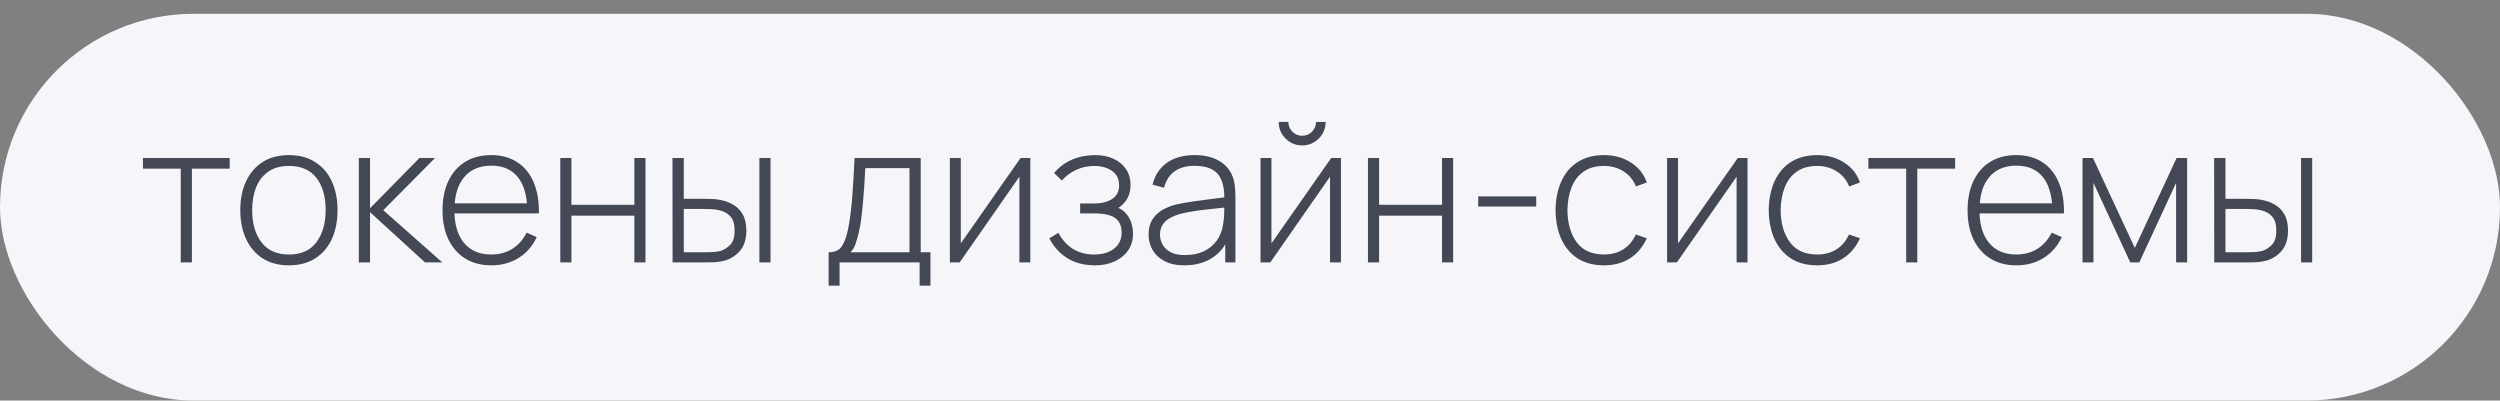
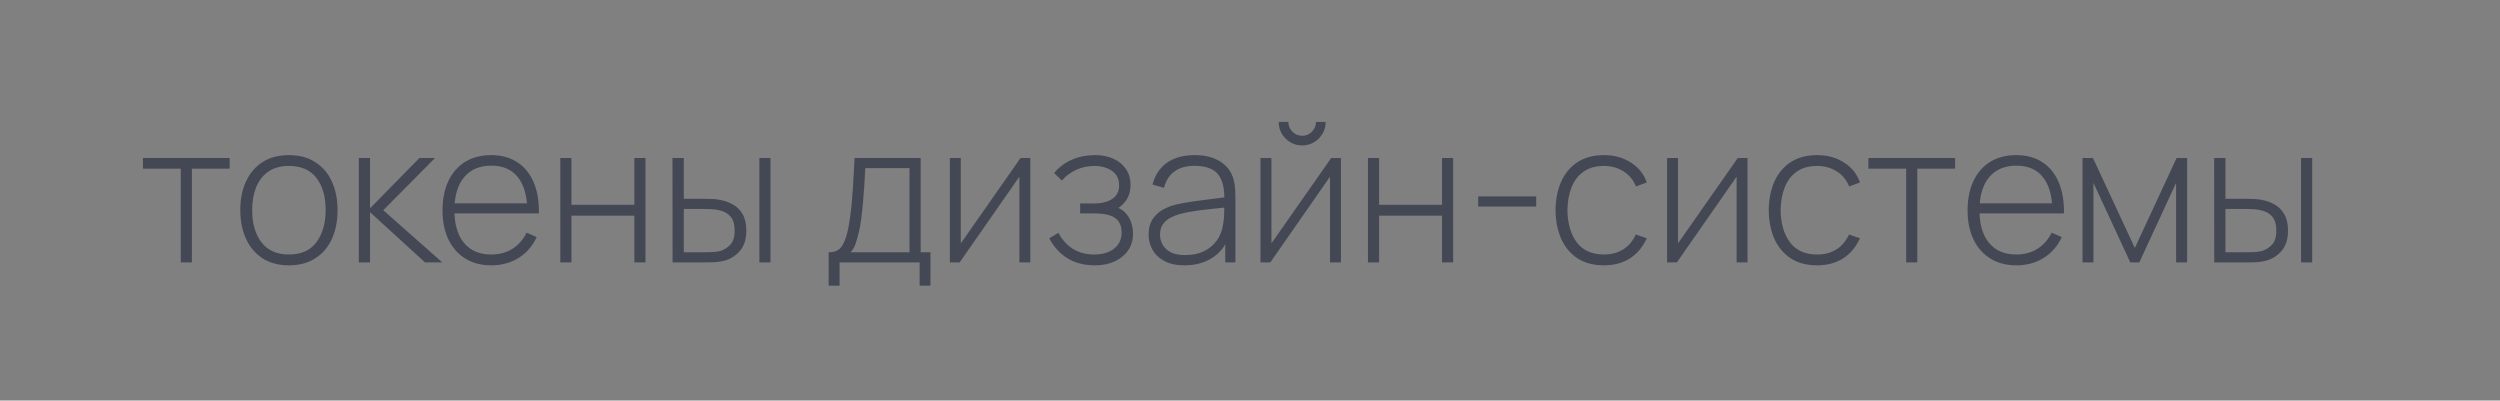
<svg xmlns="http://www.w3.org/2000/svg" width="181" height="29" viewBox="0 0 181 29" fill="none">
  <rect x="0" y="0" width="181" height="29" fill="#808080" stroke="none" />
-   <rect y="1" width="181" height="28" rx="14" fill="#F6F5FA" />
  <path d="M13.087 19V12.21H10.35V11.44H16.629V12.21H13.892V19H13.087ZM20.917 19.21C20.166 19.21 19.529 19.04 19.006 18.699C18.483 18.358 18.084 17.887 17.809 17.285C17.534 16.683 17.396 15.99 17.396 15.206C17.396 14.417 17.536 13.724 17.816 13.127C18.096 12.525 18.497 12.058 19.02 11.727C19.547 11.396 20.18 11.23 20.917 11.23C21.668 11.23 22.305 11.4 22.828 11.741C23.355 12.077 23.754 12.544 24.025 13.141C24.3 13.738 24.438 14.427 24.438 15.206C24.438 16.004 24.3 16.704 24.025 17.306C23.75 17.903 23.348 18.37 22.821 18.706C22.294 19.042 21.659 19.21 20.917 19.21ZM20.917 18.426C21.808 18.426 22.473 18.127 22.912 17.53C23.355 16.933 23.577 16.158 23.577 15.206C23.577 14.235 23.355 13.461 22.912 12.882C22.469 12.303 21.804 12.014 20.917 12.014C20.315 12.014 19.818 12.152 19.426 12.427C19.034 12.698 18.74 13.073 18.544 13.554C18.353 14.03 18.257 14.581 18.257 15.206C18.257 16.177 18.481 16.956 18.929 17.544C19.382 18.132 20.044 18.426 20.917 18.426ZM25.978 19V11.44H26.79V15.08L30.367 11.44H31.494L27.749 15.22L32.026 19H30.773L26.79 15.36V19H25.978ZM35.574 19.21C34.85 19.21 34.225 19.049 33.697 18.727C33.17 18.4 32.762 17.941 32.472 17.348C32.183 16.751 32.038 16.046 32.038 15.234C32.038 14.408 32.181 13.696 32.465 13.099C32.755 12.497 33.161 12.035 33.684 11.713C34.211 11.391 34.836 11.23 35.559 11.23C36.292 11.23 36.917 11.398 37.435 11.734C37.958 12.065 38.355 12.546 38.626 13.176C38.901 13.806 39.032 14.564 39.017 15.451H38.178V15.171C38.154 14.135 37.921 13.346 37.477 12.805C37.034 12.264 36.4 11.993 35.574 11.993C34.719 11.993 34.059 12.275 33.593 12.84C33.13 13.4 32.9 14.193 32.9 15.22C32.9 16.237 33.13 17.026 33.593 17.586C34.059 18.146 34.715 18.426 35.559 18.426C36.143 18.426 36.651 18.291 37.086 18.02C37.524 17.745 37.872 17.353 38.129 16.844L38.856 17.166C38.553 17.819 38.114 18.323 37.541 18.678C36.967 19.033 36.311 19.21 35.574 19.21ZM32.592 15.451V14.723H38.562V15.451H32.592ZM40.566 19V11.44H41.371V14.828H45.928V11.44H46.733V19H45.928V15.612H41.371V19H40.566ZM48.694 19L48.687 11.44H49.506V14.394H50.969C51.193 14.394 51.401 14.399 51.592 14.408C51.788 14.417 51.968 14.438 52.131 14.471C52.486 14.536 52.805 14.653 53.09 14.821C53.379 14.989 53.608 15.225 53.776 15.528C53.949 15.831 54.035 16.221 54.035 16.697C54.035 17.336 53.869 17.838 53.538 18.202C53.207 18.566 52.805 18.799 52.334 18.902C52.138 18.944 51.935 18.972 51.725 18.986C51.52 18.995 51.307 19 51.088 19H48.694ZM49.506 18.265H50.983C51.156 18.265 51.352 18.26 51.571 18.251C51.79 18.242 51.982 18.216 52.145 18.174C52.406 18.095 52.644 17.948 52.859 17.733C53.078 17.518 53.188 17.173 53.188 16.697C53.188 16.23 53.083 15.885 52.873 15.661C52.668 15.432 52.388 15.283 52.033 15.213C51.874 15.176 51.702 15.152 51.515 15.143C51.333 15.134 51.156 15.129 50.983 15.129H49.506V18.265ZM54.98 19V11.44H55.785V19H54.98ZM59.994 20.68V18.265C60.428 18.265 60.741 18.127 60.932 17.852C61.128 17.577 61.287 17.145 61.408 16.557C61.488 16.165 61.553 15.74 61.604 15.283C61.66 14.826 61.707 14.289 61.744 13.673C61.786 13.057 61.828 12.313 61.87 11.44H66.658V18.265H67.365V20.68H66.581V19H60.785V20.68H59.994ZM61.569 18.265H65.846V12.175H62.647C62.629 12.558 62.605 12.966 62.577 13.4C62.549 13.829 62.517 14.259 62.479 14.688C62.442 15.117 62.398 15.521 62.346 15.899C62.295 16.277 62.234 16.604 62.164 16.879C62.09 17.192 62.01 17.465 61.926 17.698C61.842 17.931 61.723 18.12 61.569 18.265ZM74.595 11.44V19H73.804V12.791L69.478 19H68.771V11.44H69.562V17.621L73.888 11.44H74.595ZM79.28 19.21C78.506 19.21 77.841 19.04 77.285 18.699C76.73 18.354 76.291 17.873 75.969 17.257L76.627 16.858C76.903 17.367 77.257 17.756 77.691 18.027C78.13 18.293 78.636 18.426 79.21 18.426C79.808 18.426 80.288 18.286 80.652 18.006C81.021 17.721 81.205 17.332 81.205 16.837C81.205 16.52 81.138 16.258 81.002 16.053C80.867 15.848 80.652 15.696 80.358 15.598C80.064 15.5 79.682 15.451 79.21 15.451H78.202V14.73H79.203C79.759 14.73 80.2 14.62 80.526 14.401C80.858 14.182 81.023 13.857 81.023 13.428C81.023 12.952 80.848 12.597 80.498 12.364C80.148 12.131 79.726 12.014 79.231 12.014C78.755 12.014 78.31 12.112 77.894 12.308C77.484 12.504 77.145 12.758 76.879 13.071L76.319 12.525C76.679 12.096 77.11 11.774 77.614 11.559C78.118 11.34 78.681 11.23 79.301 11.23C79.787 11.23 80.221 11.316 80.603 11.489C80.991 11.662 81.294 11.909 81.513 12.231C81.737 12.553 81.849 12.938 81.849 13.386C81.849 13.839 81.737 14.221 81.513 14.534C81.289 14.847 80.981 15.094 80.589 15.276L80.512 14.94C80.867 14.982 81.156 15.106 81.38 15.311C81.609 15.516 81.775 15.764 81.877 16.053C81.98 16.338 82.031 16.627 82.031 16.921C82.031 17.383 81.912 17.787 81.674 18.132C81.436 18.473 81.11 18.739 80.694 18.93C80.279 19.117 79.808 19.21 79.28 19.21ZM85.762 19.21C85.178 19.21 84.693 19.107 84.306 18.902C83.923 18.697 83.636 18.426 83.445 18.09C83.253 17.749 83.158 17.381 83.158 16.984C83.158 16.555 83.246 16.195 83.424 15.906C83.606 15.617 83.846 15.383 84.145 15.206C84.448 15.029 84.782 14.896 85.146 14.807C85.561 14.714 86.009 14.634 86.49 14.569C86.97 14.499 87.428 14.438 87.862 14.387C88.3 14.336 88.657 14.291 88.933 14.254L88.639 14.429C88.657 13.612 88.503 13.006 88.177 12.609C87.855 12.208 87.285 12.007 86.469 12.007C85.895 12.007 85.421 12.138 85.048 12.399C84.679 12.656 84.42 13.055 84.271 13.596L83.445 13.365C83.617 12.679 83.965 12.152 84.488 11.783C85.01 11.414 85.68 11.23 86.497 11.23C87.192 11.23 87.775 11.365 88.247 11.636C88.723 11.907 89.054 12.287 89.241 12.777C89.32 12.978 89.374 13.213 89.402 13.484C89.43 13.75 89.444 14.018 89.444 14.289V19H88.709V17.012L88.982 17.082C88.753 17.763 88.354 18.288 87.785 18.657C87.215 19.026 86.541 19.21 85.762 19.21ZM85.804 18.468C86.317 18.468 86.767 18.377 87.155 18.195C87.542 18.008 87.855 17.749 88.093 17.418C88.335 17.082 88.489 16.688 88.555 16.235C88.601 15.983 88.627 15.71 88.632 15.416C88.636 15.122 88.639 14.905 88.639 14.765L88.989 14.989C88.685 15.026 88.321 15.066 87.897 15.108C87.477 15.15 87.047 15.201 86.609 15.262C86.17 15.323 85.773 15.4 85.419 15.493C85.199 15.554 84.978 15.642 84.754 15.759C84.534 15.871 84.35 16.027 84.201 16.228C84.056 16.429 83.984 16.683 83.984 16.991C83.984 17.22 84.04 17.448 84.152 17.677C84.268 17.906 84.46 18.095 84.726 18.244C84.992 18.393 85.351 18.468 85.804 18.468ZM94.278 10.53C93.966 10.53 93.679 10.453 93.417 10.299C93.161 10.145 92.955 9.94 92.801 9.683C92.652 9.426 92.577 9.142 92.577 8.829H93.277C93.277 9.1 93.375 9.335 93.571 9.536C93.772 9.732 94.008 9.83 94.278 9.83C94.558 9.83 94.794 9.732 94.985 9.536C95.181 9.335 95.279 9.1 95.279 8.829H95.979C95.979 9.142 95.902 9.426 95.748 9.683C95.599 9.94 95.394 10.145 95.132 10.299C94.876 10.453 94.591 10.53 94.278 10.53ZM97.085 11.44V19H96.294V12.791L91.968 19H91.261V11.44H92.052V17.621L96.378 11.44H97.085ZM99.04 19V11.44H99.846V14.828H104.403V11.44H105.208V19H104.403V15.612H99.846V19H99.04ZM107.022 14.954V14.219H111.222V14.954H107.022ZM116.128 19.21C115.372 19.21 114.735 19.042 114.217 18.706C113.699 18.365 113.304 17.896 113.034 17.299C112.768 16.697 112.63 16.004 112.621 15.22C112.63 14.422 112.77 13.724 113.041 13.127C113.316 12.525 113.713 12.058 114.231 11.727C114.749 11.396 115.383 11.23 116.135 11.23C116.867 11.23 117.511 11.407 118.067 11.762C118.627 12.112 119.014 12.595 119.229 13.211L118.445 13.498C118.253 13.027 117.952 12.663 117.542 12.406C117.131 12.145 116.66 12.014 116.128 12.014C115.53 12.014 115.038 12.152 114.651 12.427C114.263 12.698 113.974 13.073 113.783 13.554C113.591 14.035 113.491 14.59 113.482 15.22C113.496 16.186 113.722 16.963 114.161 17.551C114.604 18.134 115.26 18.426 116.128 18.426C116.664 18.426 117.129 18.302 117.521 18.055C117.917 17.808 118.221 17.448 118.431 16.977L119.229 17.25C118.935 17.889 118.524 18.377 117.997 18.713C117.469 19.044 116.846 19.21 116.128 19.21ZM126.521 11.44V19H125.73V12.791L121.404 19H120.697V11.44H121.488V17.621L125.814 11.44H126.521ZM131.563 19.21C130.807 19.21 130.17 19.042 129.652 18.706C129.134 18.365 128.74 17.896 128.469 17.299C128.203 16.697 128.065 16.004 128.056 15.22C128.065 14.422 128.205 13.724 128.476 13.127C128.751 12.525 129.148 12.058 129.666 11.727C130.184 11.396 130.819 11.23 131.57 11.23C132.303 11.23 132.947 11.407 133.502 11.762C134.062 12.112 134.449 12.595 134.664 13.211L133.88 13.498C133.689 13.027 133.388 12.663 132.977 12.406C132.566 12.145 132.095 12.014 131.563 12.014C130.966 12.014 130.473 12.152 130.086 12.427C129.699 12.698 129.409 13.073 129.218 13.554C129.027 14.035 128.926 14.59 128.917 15.22C128.931 16.186 129.157 16.963 129.596 17.551C130.039 18.134 130.695 18.426 131.563 18.426C132.1 18.426 132.564 18.302 132.956 18.055C133.353 17.808 133.656 17.448 133.866 16.977L134.664 17.25C134.37 17.889 133.959 18.377 133.432 18.713C132.905 19.044 132.282 19.21 131.563 19.21ZM138.007 19V12.21H135.27V11.44H141.549V12.21H138.812V19H138.007ZM145.988 19.21C145.264 19.21 144.639 19.049 144.112 18.727C143.584 18.4 143.176 17.941 142.887 17.348C142.597 16.751 142.453 16.046 142.453 15.234C142.453 14.408 142.595 13.696 142.88 13.099C143.169 12.497 143.575 12.035 144.098 11.713C144.625 11.391 145.25 11.23 145.974 11.23C146.706 11.23 147.332 11.398 147.85 11.734C148.372 12.065 148.769 12.546 149.04 13.176C149.315 13.806 149.446 14.564 149.432 15.451H148.592V15.171C148.568 14.135 148.335 13.346 147.892 12.805C147.448 12.264 146.814 11.993 145.988 11.993C145.134 11.993 144.473 12.275 144.007 12.84C143.545 13.4 143.314 14.193 143.314 15.22C143.314 16.237 143.545 17.026 144.007 17.586C144.473 18.146 145.129 18.426 145.974 18.426C146.557 18.426 147.066 18.291 147.5 18.02C147.938 17.745 148.286 17.353 148.543 16.844L149.271 17.166C148.967 17.819 148.529 18.323 147.955 18.678C147.381 19.033 146.725 19.21 145.988 19.21ZM143.006 15.451V14.723H148.977V15.451H143.006ZM150.775 19V11.44H151.531L154.562 17.95L157.586 11.44H158.349V19H157.551V13.239L154.884 19H154.233L151.566 13.239V19H150.775ZM160.311 19L160.304 11.44H161.123V14.394H162.586C162.81 14.394 163.018 14.399 163.209 14.408C163.405 14.417 163.585 14.438 163.748 14.471C164.103 14.536 164.423 14.653 164.707 14.821C164.997 14.989 165.225 15.225 165.393 15.528C165.566 15.831 165.652 16.221 165.652 16.697C165.652 17.336 165.487 17.838 165.155 18.202C164.824 18.566 164.423 18.799 163.951 18.902C163.755 18.944 163.552 18.972 163.342 18.986C163.137 18.995 162.925 19 162.705 19H160.311ZM161.123 18.265H162.6C162.773 18.265 162.969 18.26 163.188 18.251C163.408 18.242 163.599 18.216 163.762 18.174C164.024 18.095 164.262 17.948 164.476 17.733C164.696 17.518 164.805 17.173 164.805 16.697C164.805 16.23 164.7 15.885 164.49 15.661C164.285 15.432 164.005 15.283 163.65 15.213C163.492 15.176 163.319 15.152 163.132 15.143C162.95 15.134 162.773 15.129 162.6 15.129H161.123V18.265ZM166.597 19V11.44H167.402V19H166.597Z" fill="#434854" />
</svg>